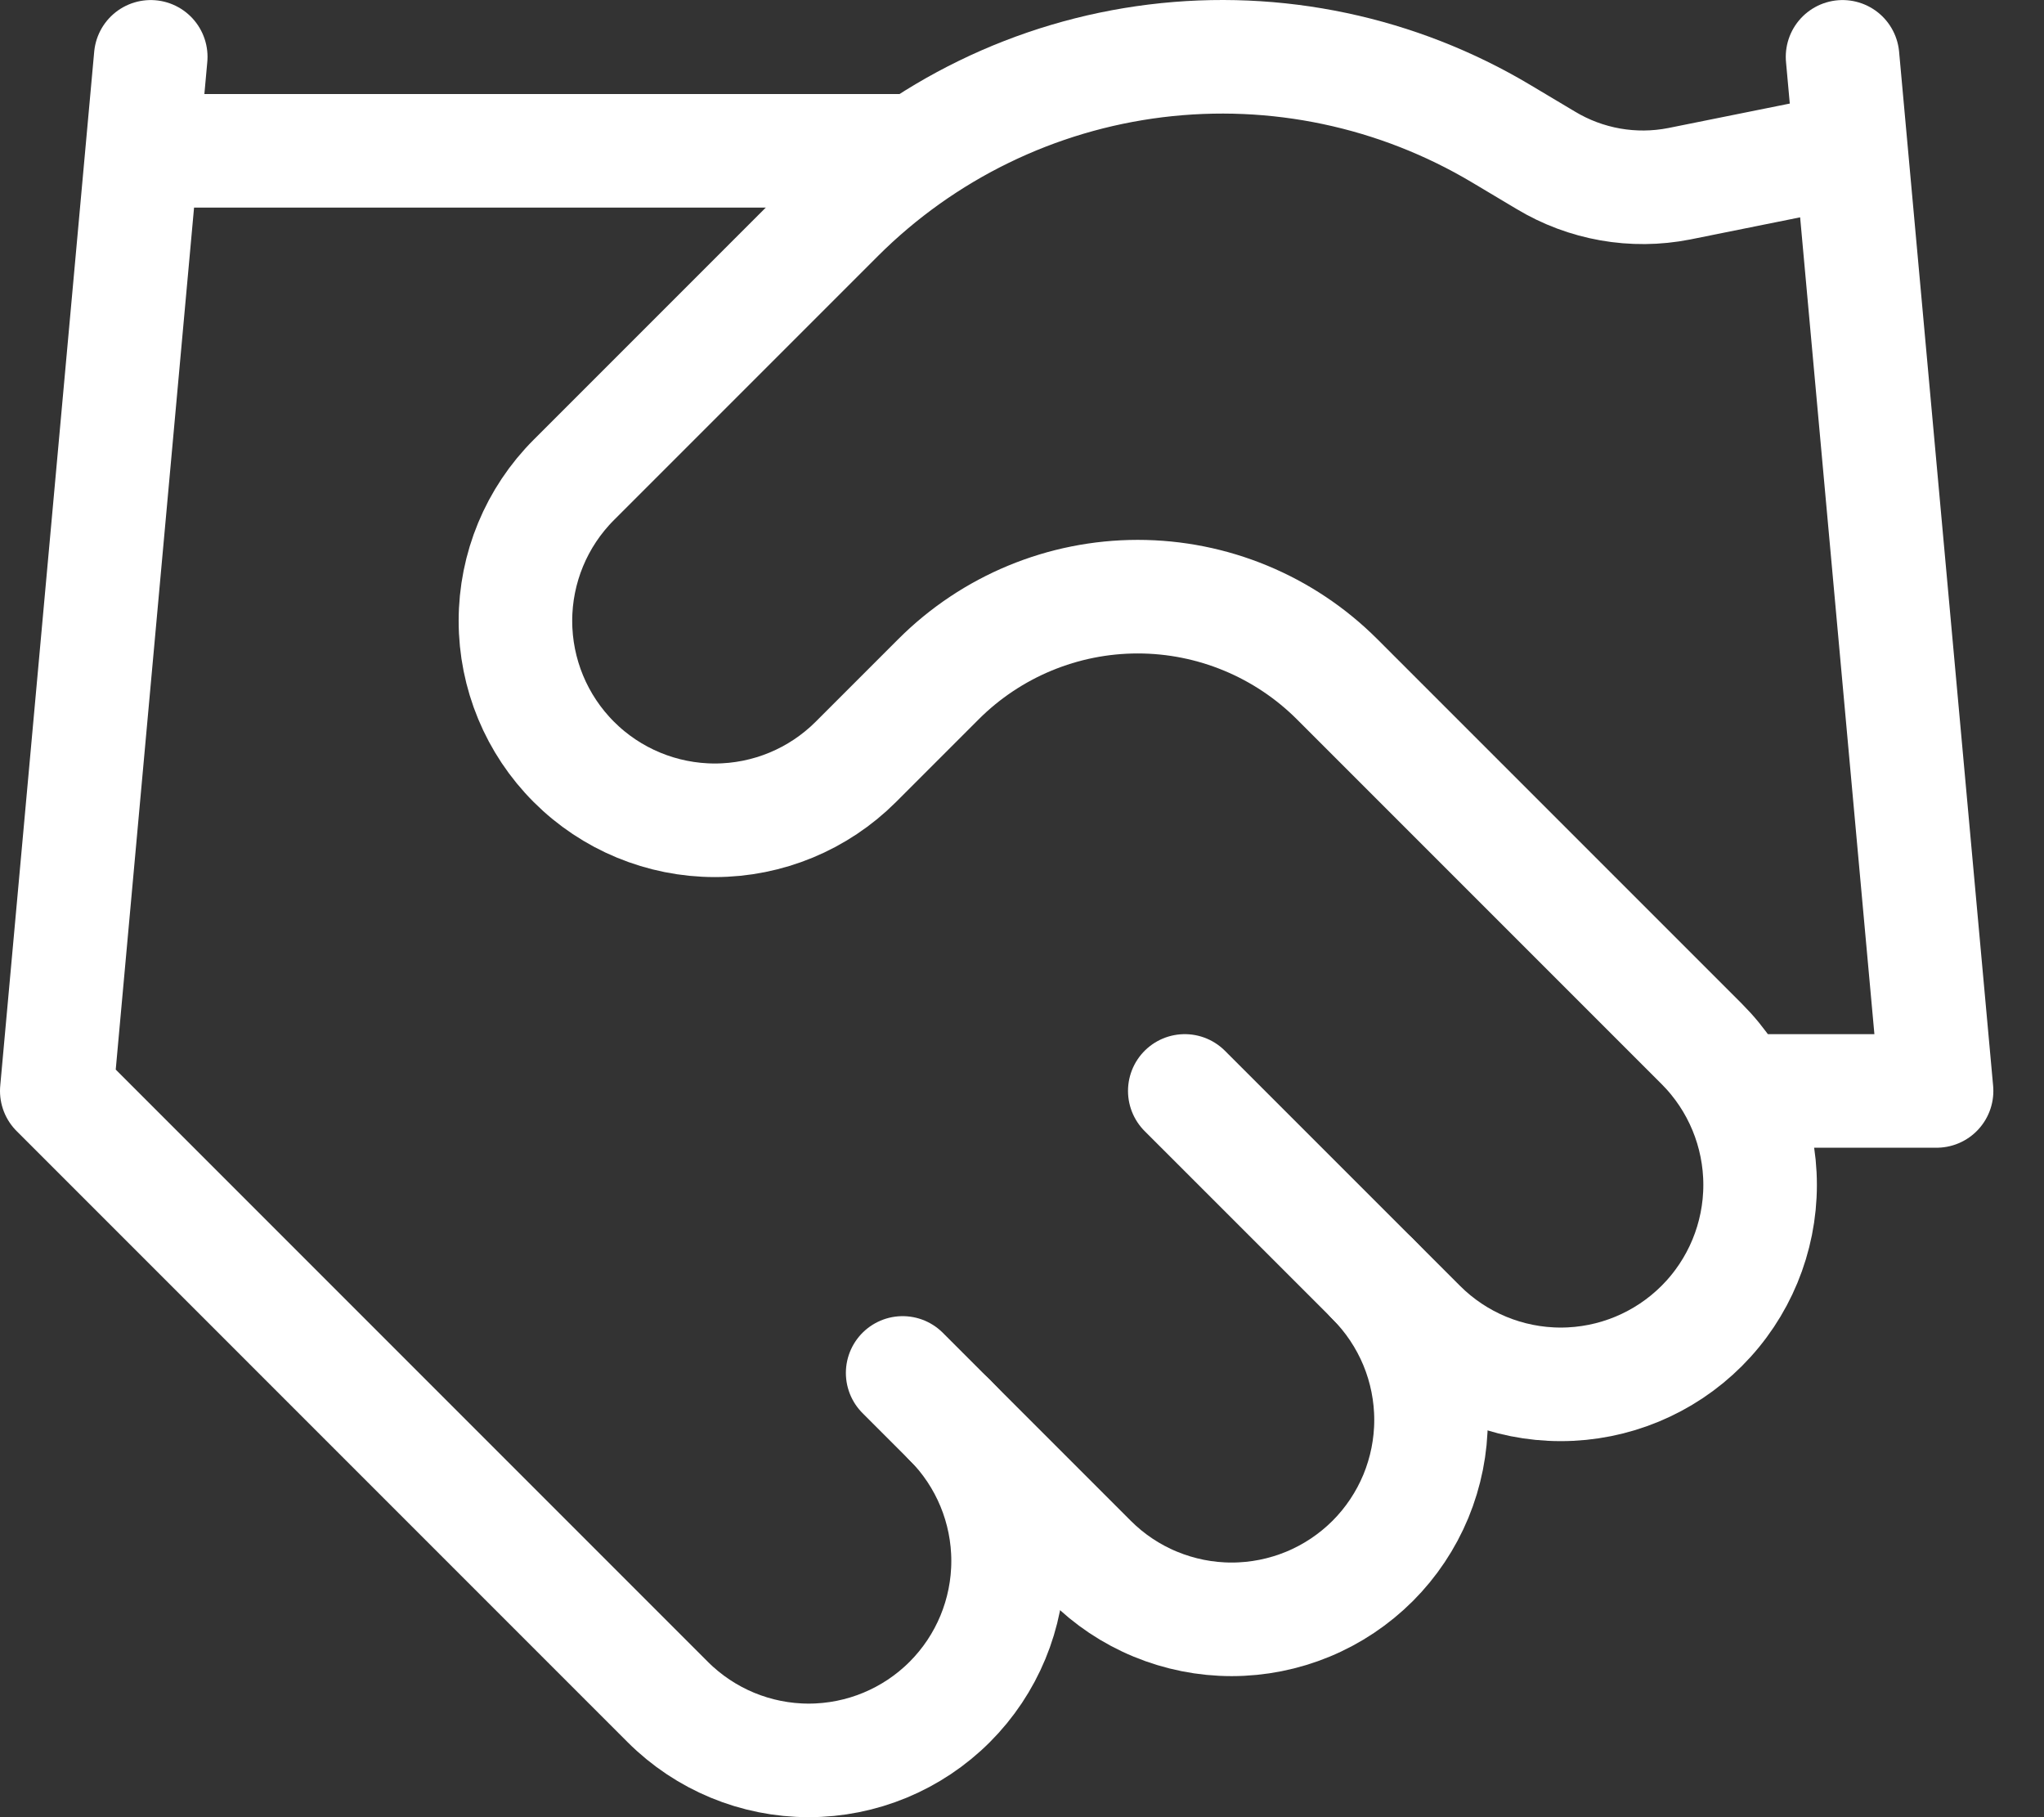
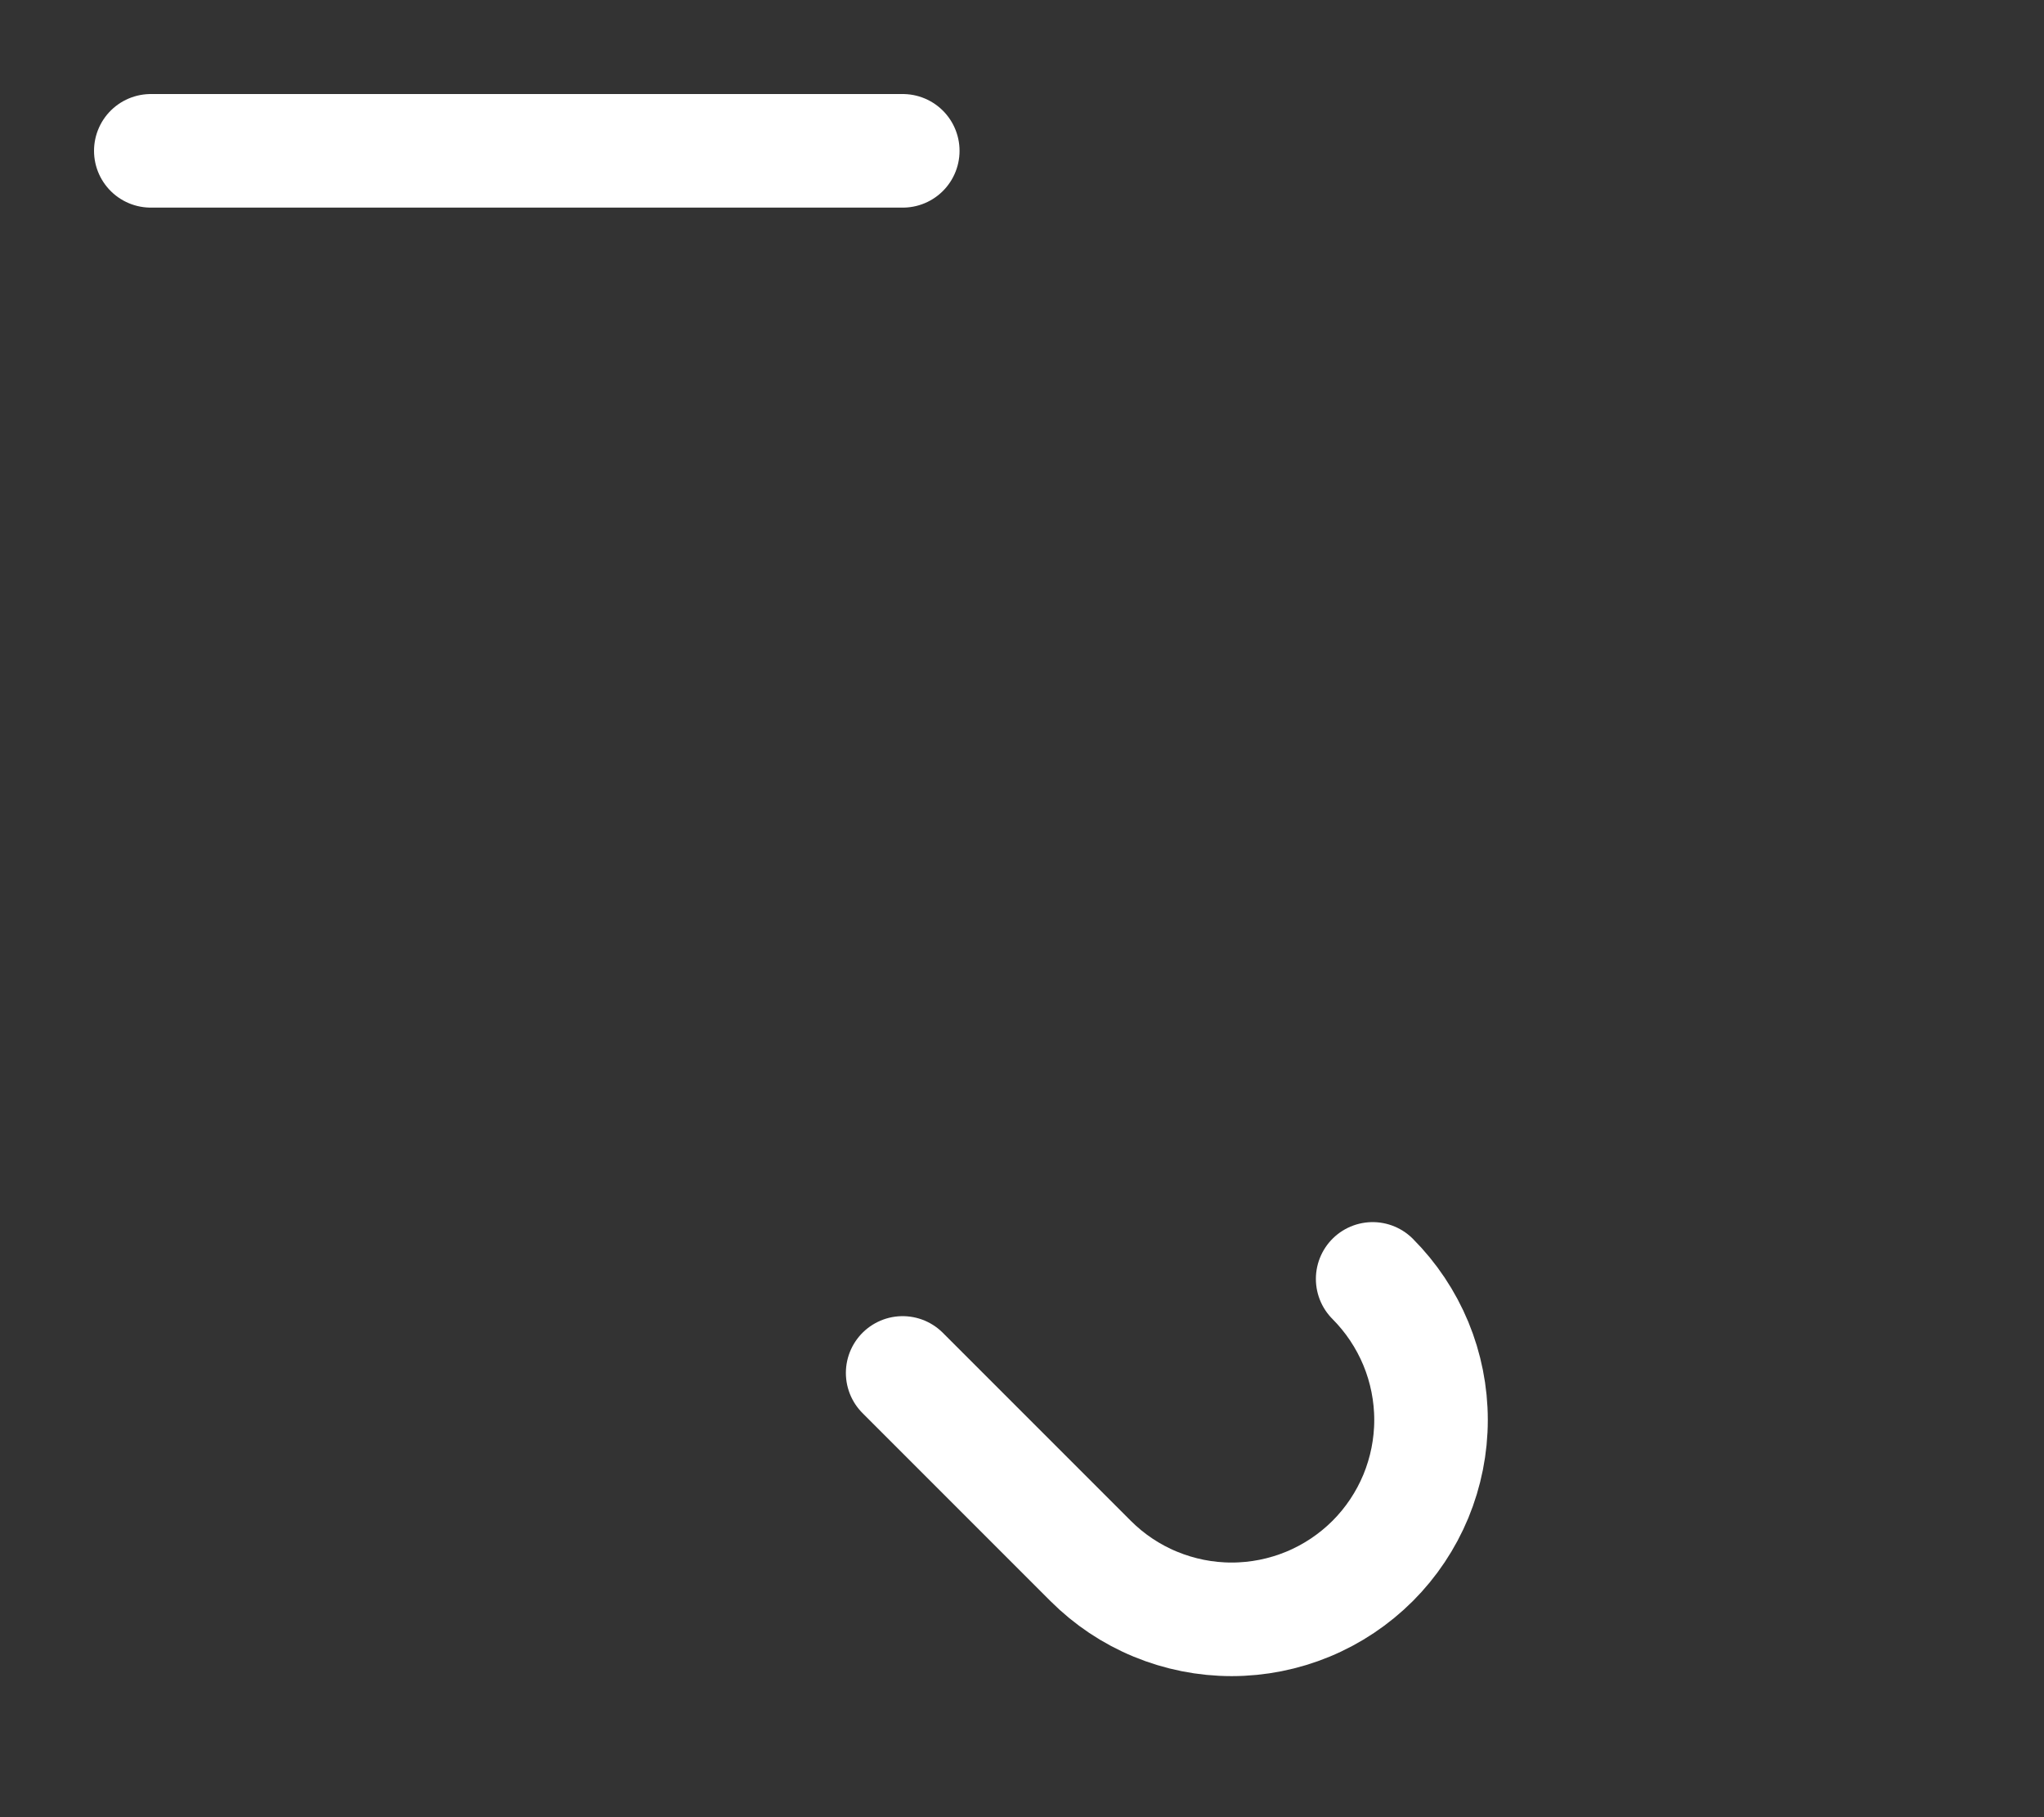
<svg xmlns="http://www.w3.org/2000/svg" width="36" height="32" viewBox="0 0 36 32" fill="none">
  <rect x="0" y="0" width="36" height="32" fill="#333333" stroke="none" />
  <path d="M15.898 24.177L19.209 27.488C19.535 27.814 19.922 28.073 20.349 28.249C20.775 28.425 21.231 28.516 21.692 28.516C22.154 28.516 22.61 28.425 23.036 28.249C23.462 28.073 23.849 27.814 24.176 27.488C24.502 27.162 24.76 26.775 24.937 26.349C25.113 25.922 25.204 25.466 25.204 25.005C25.204 24.544 25.113 24.087 24.937 23.661C24.76 23.235 24.502 22.848 24.176 22.521" stroke="white" stroke-width="2" stroke-linecap="round" stroke-linejoin="round" />
-   <path d="M20.867 19.211L25.006 23.349C25.664 24.008 26.557 24.378 27.489 24.378C28.42 24.378 29.313 24.008 29.972 23.349C30.63 22.691 31 21.797 31 20.866C31 19.935 30.63 19.041 29.972 18.383L23.549 11.96C22.618 11.03 21.355 10.507 20.039 10.507C18.723 10.507 17.461 11.03 16.53 11.96L15.073 13.417C14.414 14.075 13.521 14.445 12.59 14.445C11.659 14.445 10.765 14.075 10.107 13.417C9.448 12.758 9.078 11.865 9.078 10.933C9.078 10.002 9.448 9.109 10.107 8.45L14.758 3.799C16.269 2.292 18.238 1.333 20.355 1.072C22.472 0.811 24.615 1.264 26.446 2.358L27.224 2.822C27.929 3.247 28.767 3.395 29.575 3.236L32.455 2.656" stroke="white" stroke-width="2" stroke-linecap="round" stroke-linejoin="round" />
-   <path d="M32.452 1.001L34.108 19.211H30.797" stroke="white" stroke-width="2" stroke-linecap="round" stroke-linejoin="round" />
-   <path d="M2.655 1.001L1 19.211L11.76 29.971C12.419 30.63 13.312 31 14.243 31C15.175 31 16.068 30.63 16.727 29.971C17.385 29.313 17.755 28.42 17.755 27.488C17.755 26.557 17.385 25.664 16.727 25.005" stroke="white" stroke-width="2" stroke-linecap="round" stroke-linejoin="round" />
  <path d="M2.656 2.656H15.9" stroke="white" stroke-width="2" stroke-linecap="round" stroke-linejoin="round" />
</svg>